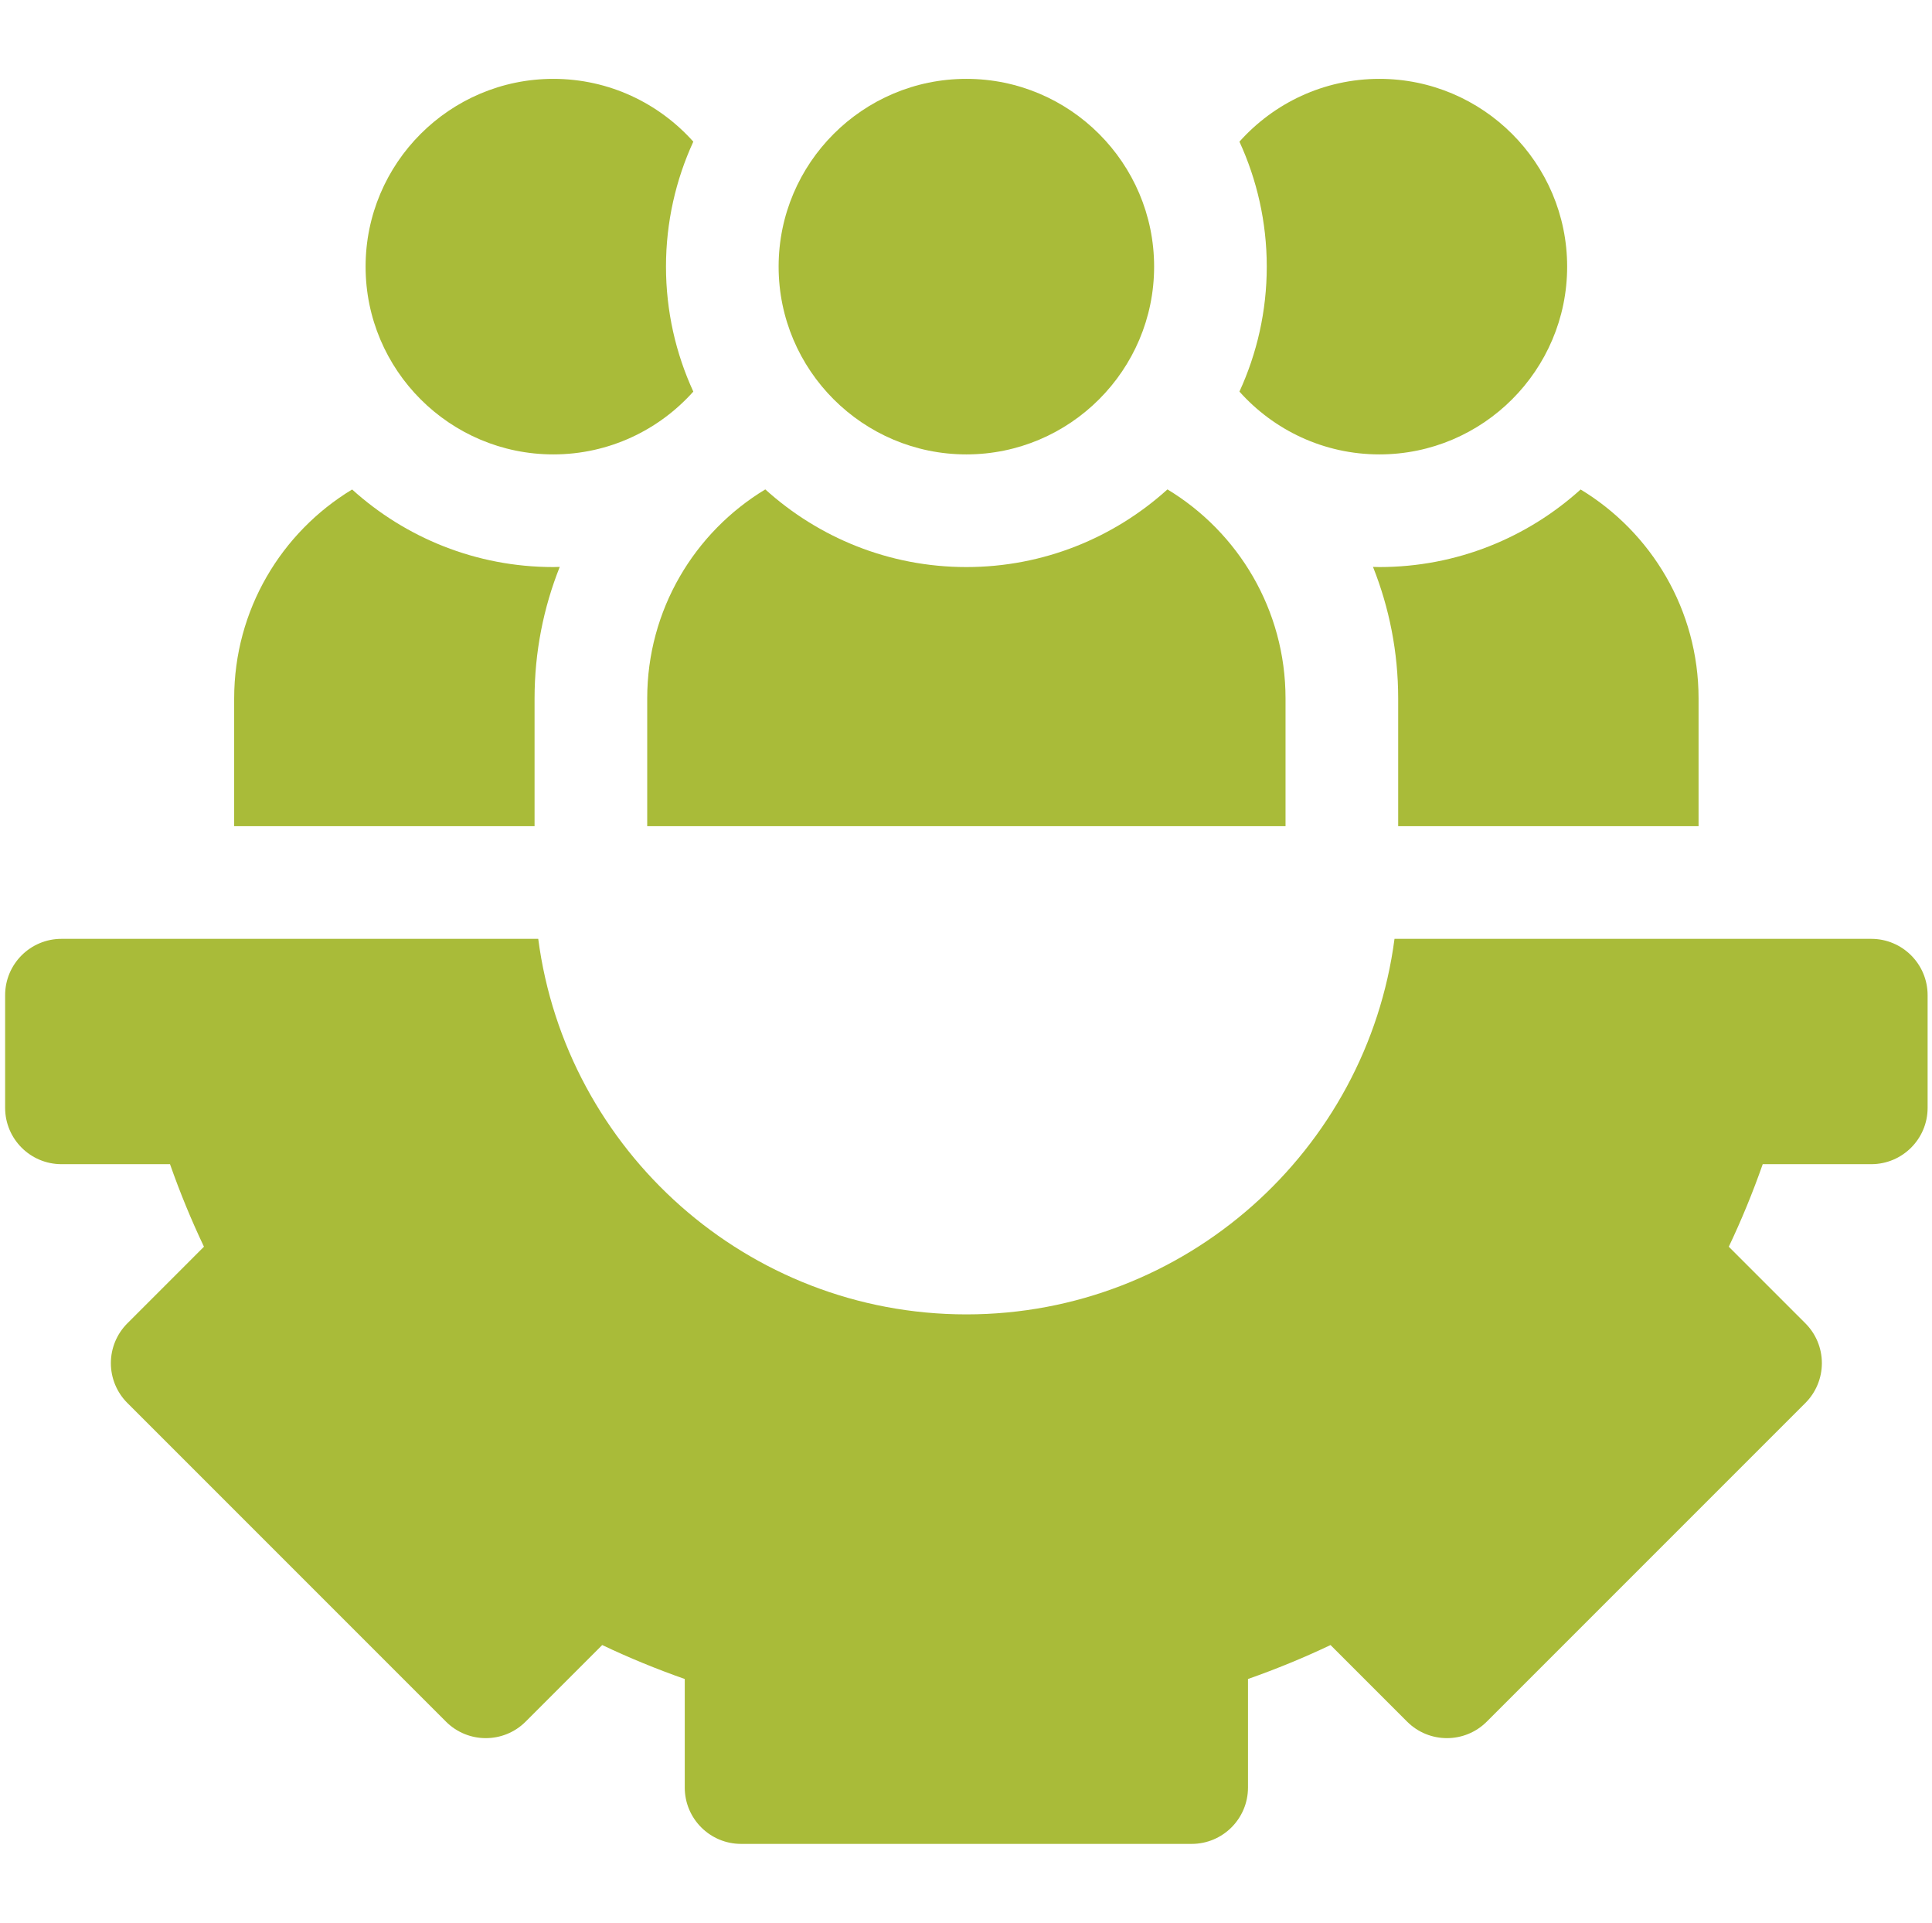
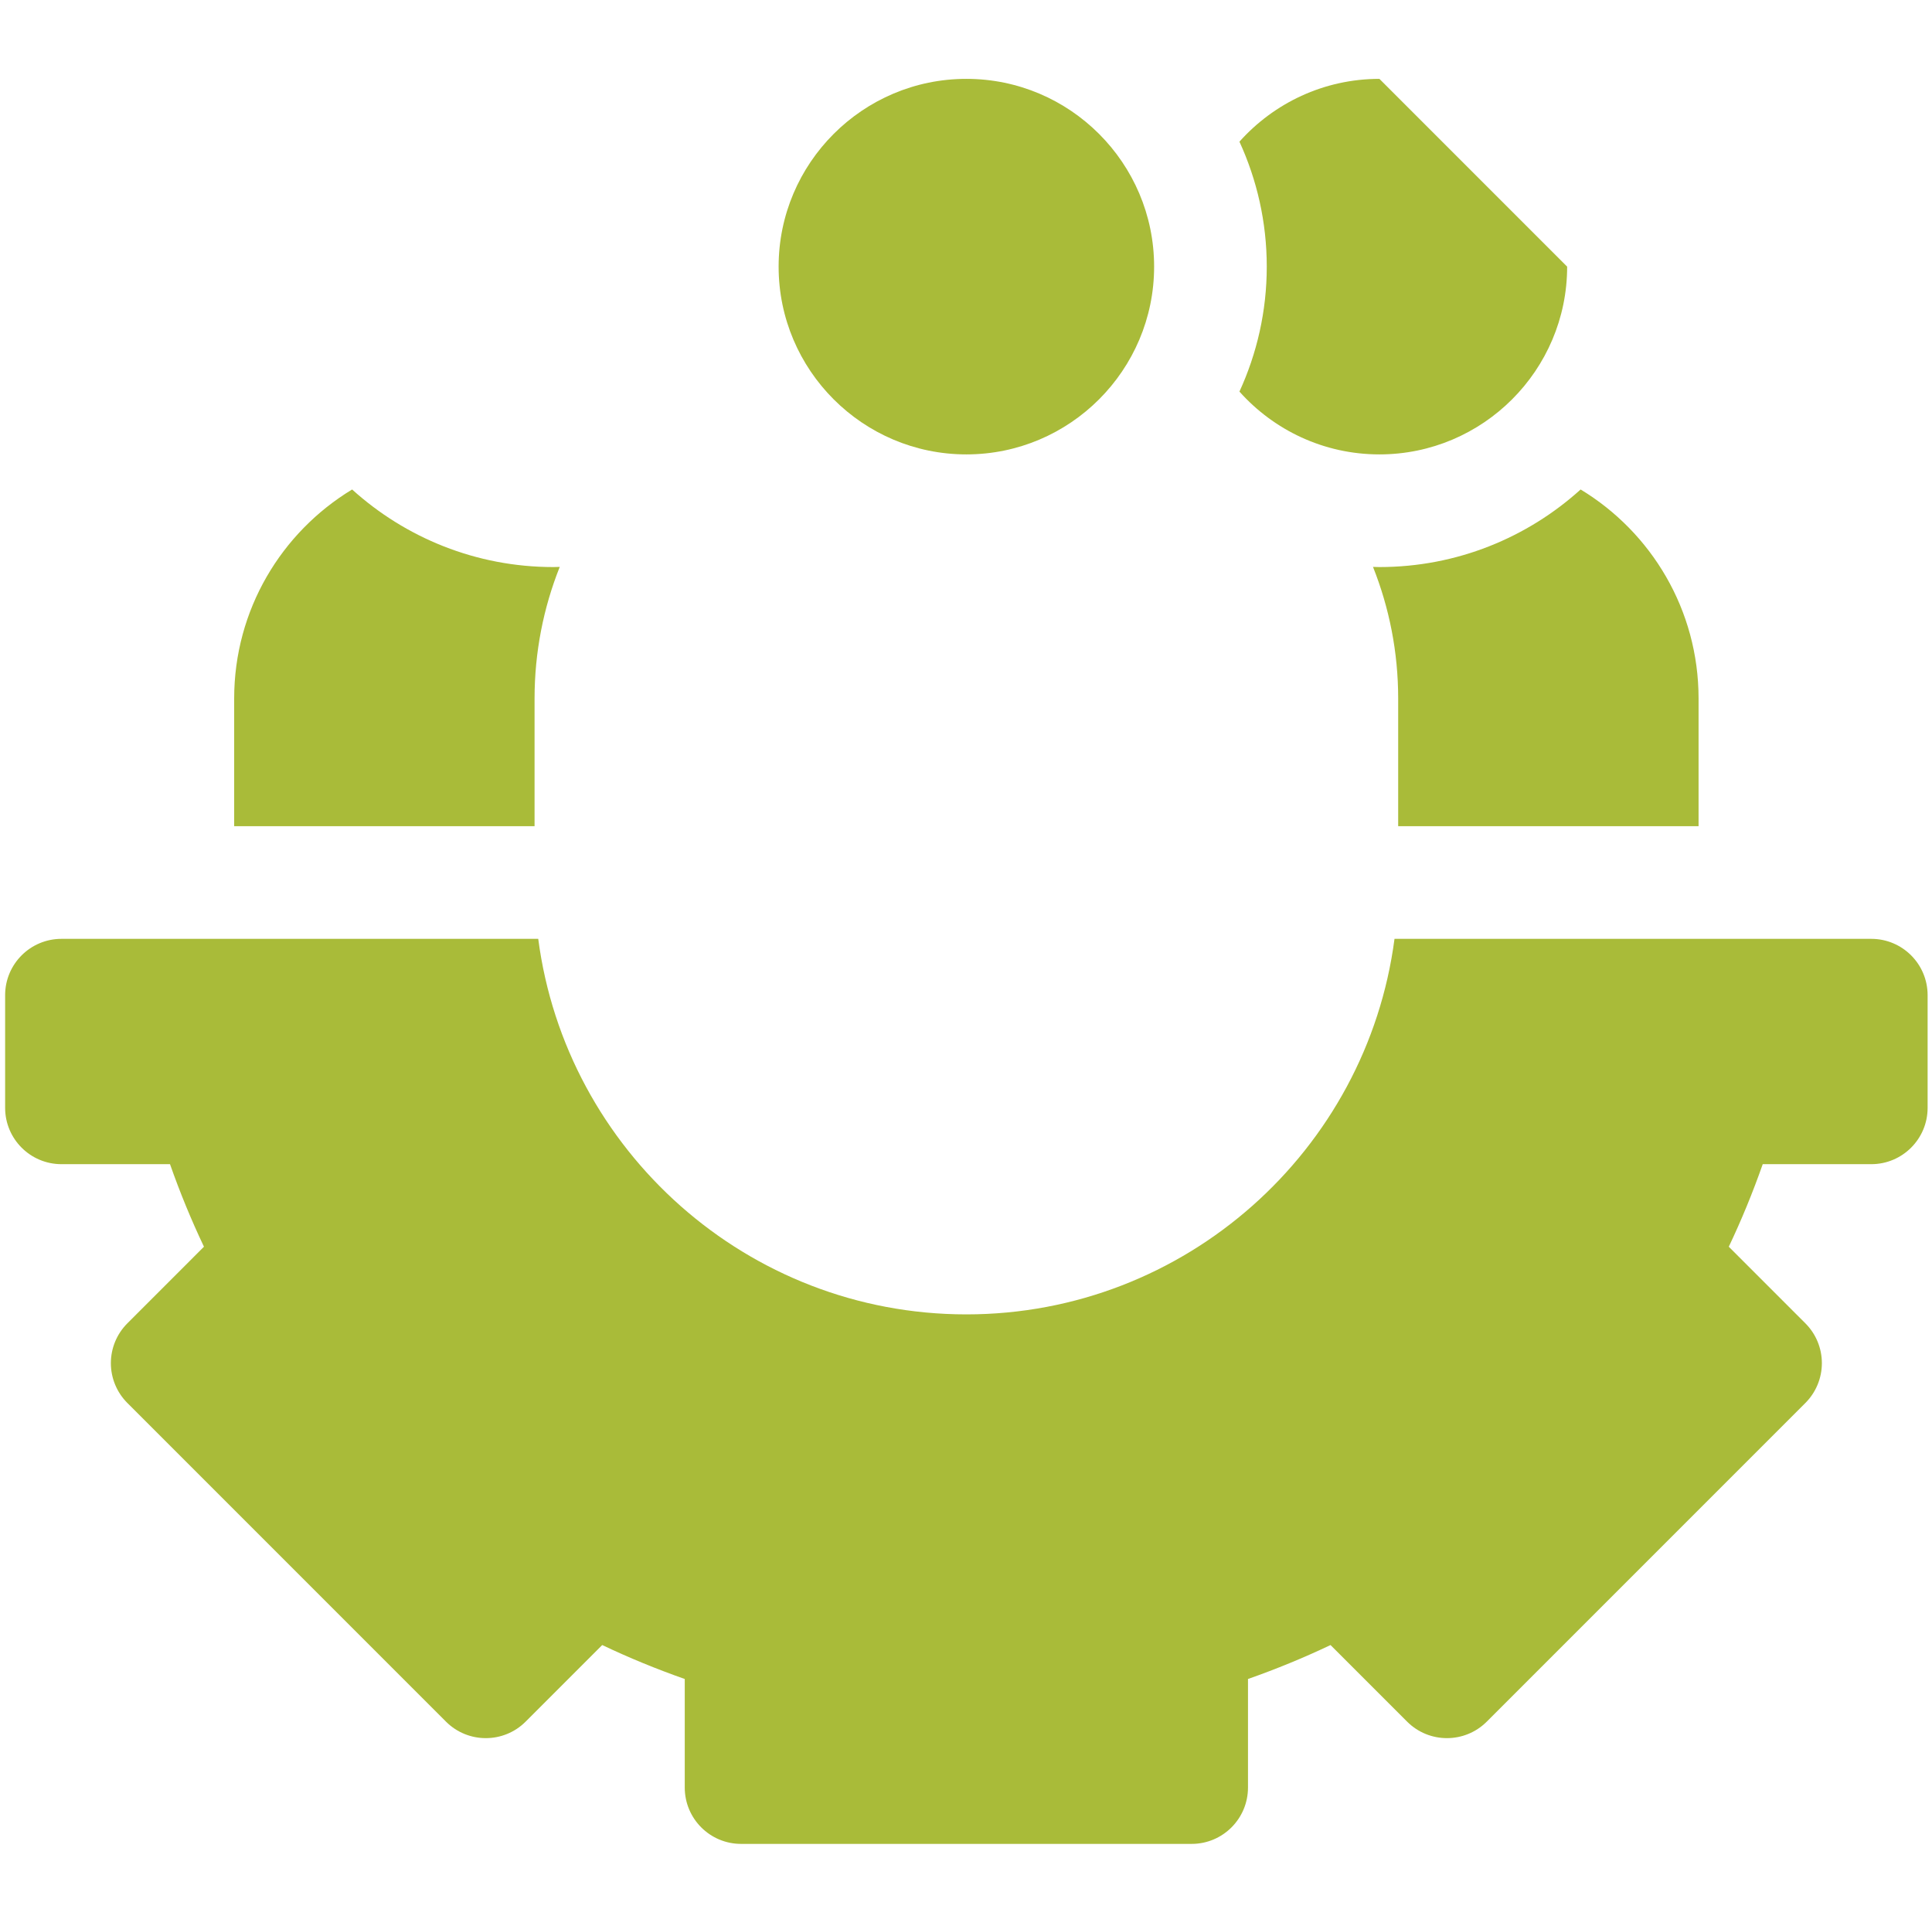
<svg xmlns="http://www.w3.org/2000/svg" width="203" height="202" viewBox="0 0 203 202" fill="none">
  <g clip-path="url(#clip0_995_143)">
    <path d="M101.539 47.738C90.662 47.738 81.812 38.889 81.812 28.012C81.812 17.134 90.662 8.285 101.539 8.285C112.416 8.285 121.266 17.134 121.266 28.012C121.266 38.889 112.416 47.738 101.539 47.738Z" fill="url(#paint0_linear_995_143)" />
    <path d="M146.524 98.633C143.615 120.864 124.551 138.086 101.539 138.086C78.527 138.086 59.463 120.864 56.554 98.633H6.457C3.189 98.633 0.539 101.282 0.539 104.551V116.387C0.539 119.655 3.189 122.305 6.457 122.305H17.863C18.91 125.285 20.102 128.182 21.43 130.977L13.383 139.025C12.273 140.135 11.649 141.64 11.649 143.209C11.649 144.779 12.272 146.284 13.383 147.394L46.86 180.871C49.171 183.182 52.918 183.182 55.229 180.871L63.276 172.824C66.072 174.153 68.969 175.344 71.949 176.391V187.797C71.949 191.065 74.599 193.715 77.867 193.715H125.211C128.479 193.715 131.129 191.065 131.129 187.797V176.391C134.109 175.344 137.006 174.153 139.802 172.824L147.849 180.871C150.16 183.182 153.907 183.182 156.218 180.871L189.695 147.394C190.805 146.284 191.429 144.779 191.429 143.209C191.429 141.64 190.806 140.134 189.695 139.025L181.648 130.978C182.977 128.183 184.169 125.285 185.215 122.305H196.621C199.889 122.305 202.539 119.655 202.539 116.387V104.551C202.539 101.283 199.889 98.633 196.621 98.633H146.524V98.633Z" fill="url(#paint1_linear_995_143)" />
-     <path d="M72.848 14.883C69.233 10.838 63.98 8.285 58.141 8.285C47.263 8.285 38.414 17.134 38.414 28.012C38.414 38.889 47.263 47.738 58.141 47.738C63.98 47.738 69.233 45.186 72.848 41.14C71.01 37.139 69.977 32.695 69.977 28.012C69.977 23.328 71.01 18.884 72.848 14.883Z" fill="url(#paint2_linear_995_143)" />
-     <path d="M144.938 8.285C139.098 8.285 133.846 10.838 130.231 14.883C132.068 18.884 133.102 23.328 133.102 28.012C133.102 32.695 132.068 37.139 130.231 41.14C133.846 45.186 139.098 47.738 144.938 47.738C155.815 47.738 164.664 38.889 164.664 28.012C164.664 17.134 155.815 8.285 144.938 8.285Z" fill="url(#paint3_linear_995_143)" />
-     <path d="M80.411 51.416C72.976 55.907 68.004 64.064 68.004 73.383V86.797H135.074V73.383C135.074 64.064 130.102 55.907 122.667 51.416C117.068 56.477 109.663 59.574 101.539 59.574C93.415 59.574 86.01 56.477 80.411 51.416Z" fill="url(#paint4_linear_995_143)" />
+     <path d="M144.938 8.285C139.098 8.285 133.846 10.838 130.231 14.883C132.068 18.884 133.102 23.328 133.102 28.012C133.102 32.695 132.068 37.139 130.231 41.14C133.846 45.186 139.098 47.738 144.938 47.738C155.815 47.738 164.664 38.889 164.664 28.012Z" fill="url(#paint3_linear_995_143)" />
    <path d="M36.998 51.424C29.571 55.916 24.605 64.07 24.605 73.383V86.797H56.168V73.383C56.168 68.502 57.108 63.837 58.813 59.558C58.589 59.562 58.366 59.574 58.141 59.574C50.015 59.574 42.599 56.486 36.998 51.424Z" fill="url(#paint5_linear_995_143)" />
    <path d="M166.08 51.424C160.48 56.486 153.063 59.574 144.938 59.574C144.712 59.574 144.489 59.562 144.265 59.558C145.97 63.837 146.91 68.502 146.91 73.383V86.797H178.473V73.383C178.473 64.07 173.507 55.916 166.08 51.424Z" fill="url(#paint6_linear_995_143)" />
  </g>
  <defs>
    <linearGradient id="paint0_linear_995_143" x1="101.539" y1="8.285" x2="101.539" y2="193.715" gradientUnits="userSpaceOnUse">
      <stop offset="1" stop-color="#A9BB39" />
    </linearGradient>
    <linearGradient id="paint1_linear_995_143" x1="101.539" y1="8.285" x2="101.539" y2="193.715" gradientUnits="userSpaceOnUse">
      <stop offset="1" stop-color="#A9BB39" />
    </linearGradient>
    <linearGradient id="paint2_linear_995_143" x1="101.539" y1="8.285" x2="101.539" y2="193.715" gradientUnits="userSpaceOnUse">
      <stop offset="1" stop-color="#A9BB39" />
    </linearGradient>
    <linearGradient id="paint3_linear_995_143" x1="101.539" y1="8.285" x2="101.539" y2="193.715" gradientUnits="userSpaceOnUse">
      <stop offset="1" stop-color="#A9BB39" />
    </linearGradient>
    <linearGradient id="paint4_linear_995_143" x1="101.539" y1="8.285" x2="101.539" y2="193.715" gradientUnits="userSpaceOnUse">
      <stop offset="1" stop-color="#A9BB39" />
    </linearGradient>
    <linearGradient id="paint5_linear_995_143" x1="101.539" y1="8.285" x2="101.539" y2="193.715" gradientUnits="userSpaceOnUse">
      <stop offset="1" stop-color="#A9BB39" />
    </linearGradient>
    <linearGradient id="paint6_linear_995_143" x1="101.539" y1="8.285" x2="101.539" y2="193.715" gradientUnits="userSpaceOnUse">
      <stop offset="1" stop-color="#A9BB39" />
    </linearGradient>
    <clipPath id="clip0_995_143">
      <rect width="202" height="202" fill="white" transform="translate(0.539)" />
    </clipPath>
  </defs>
</svg>